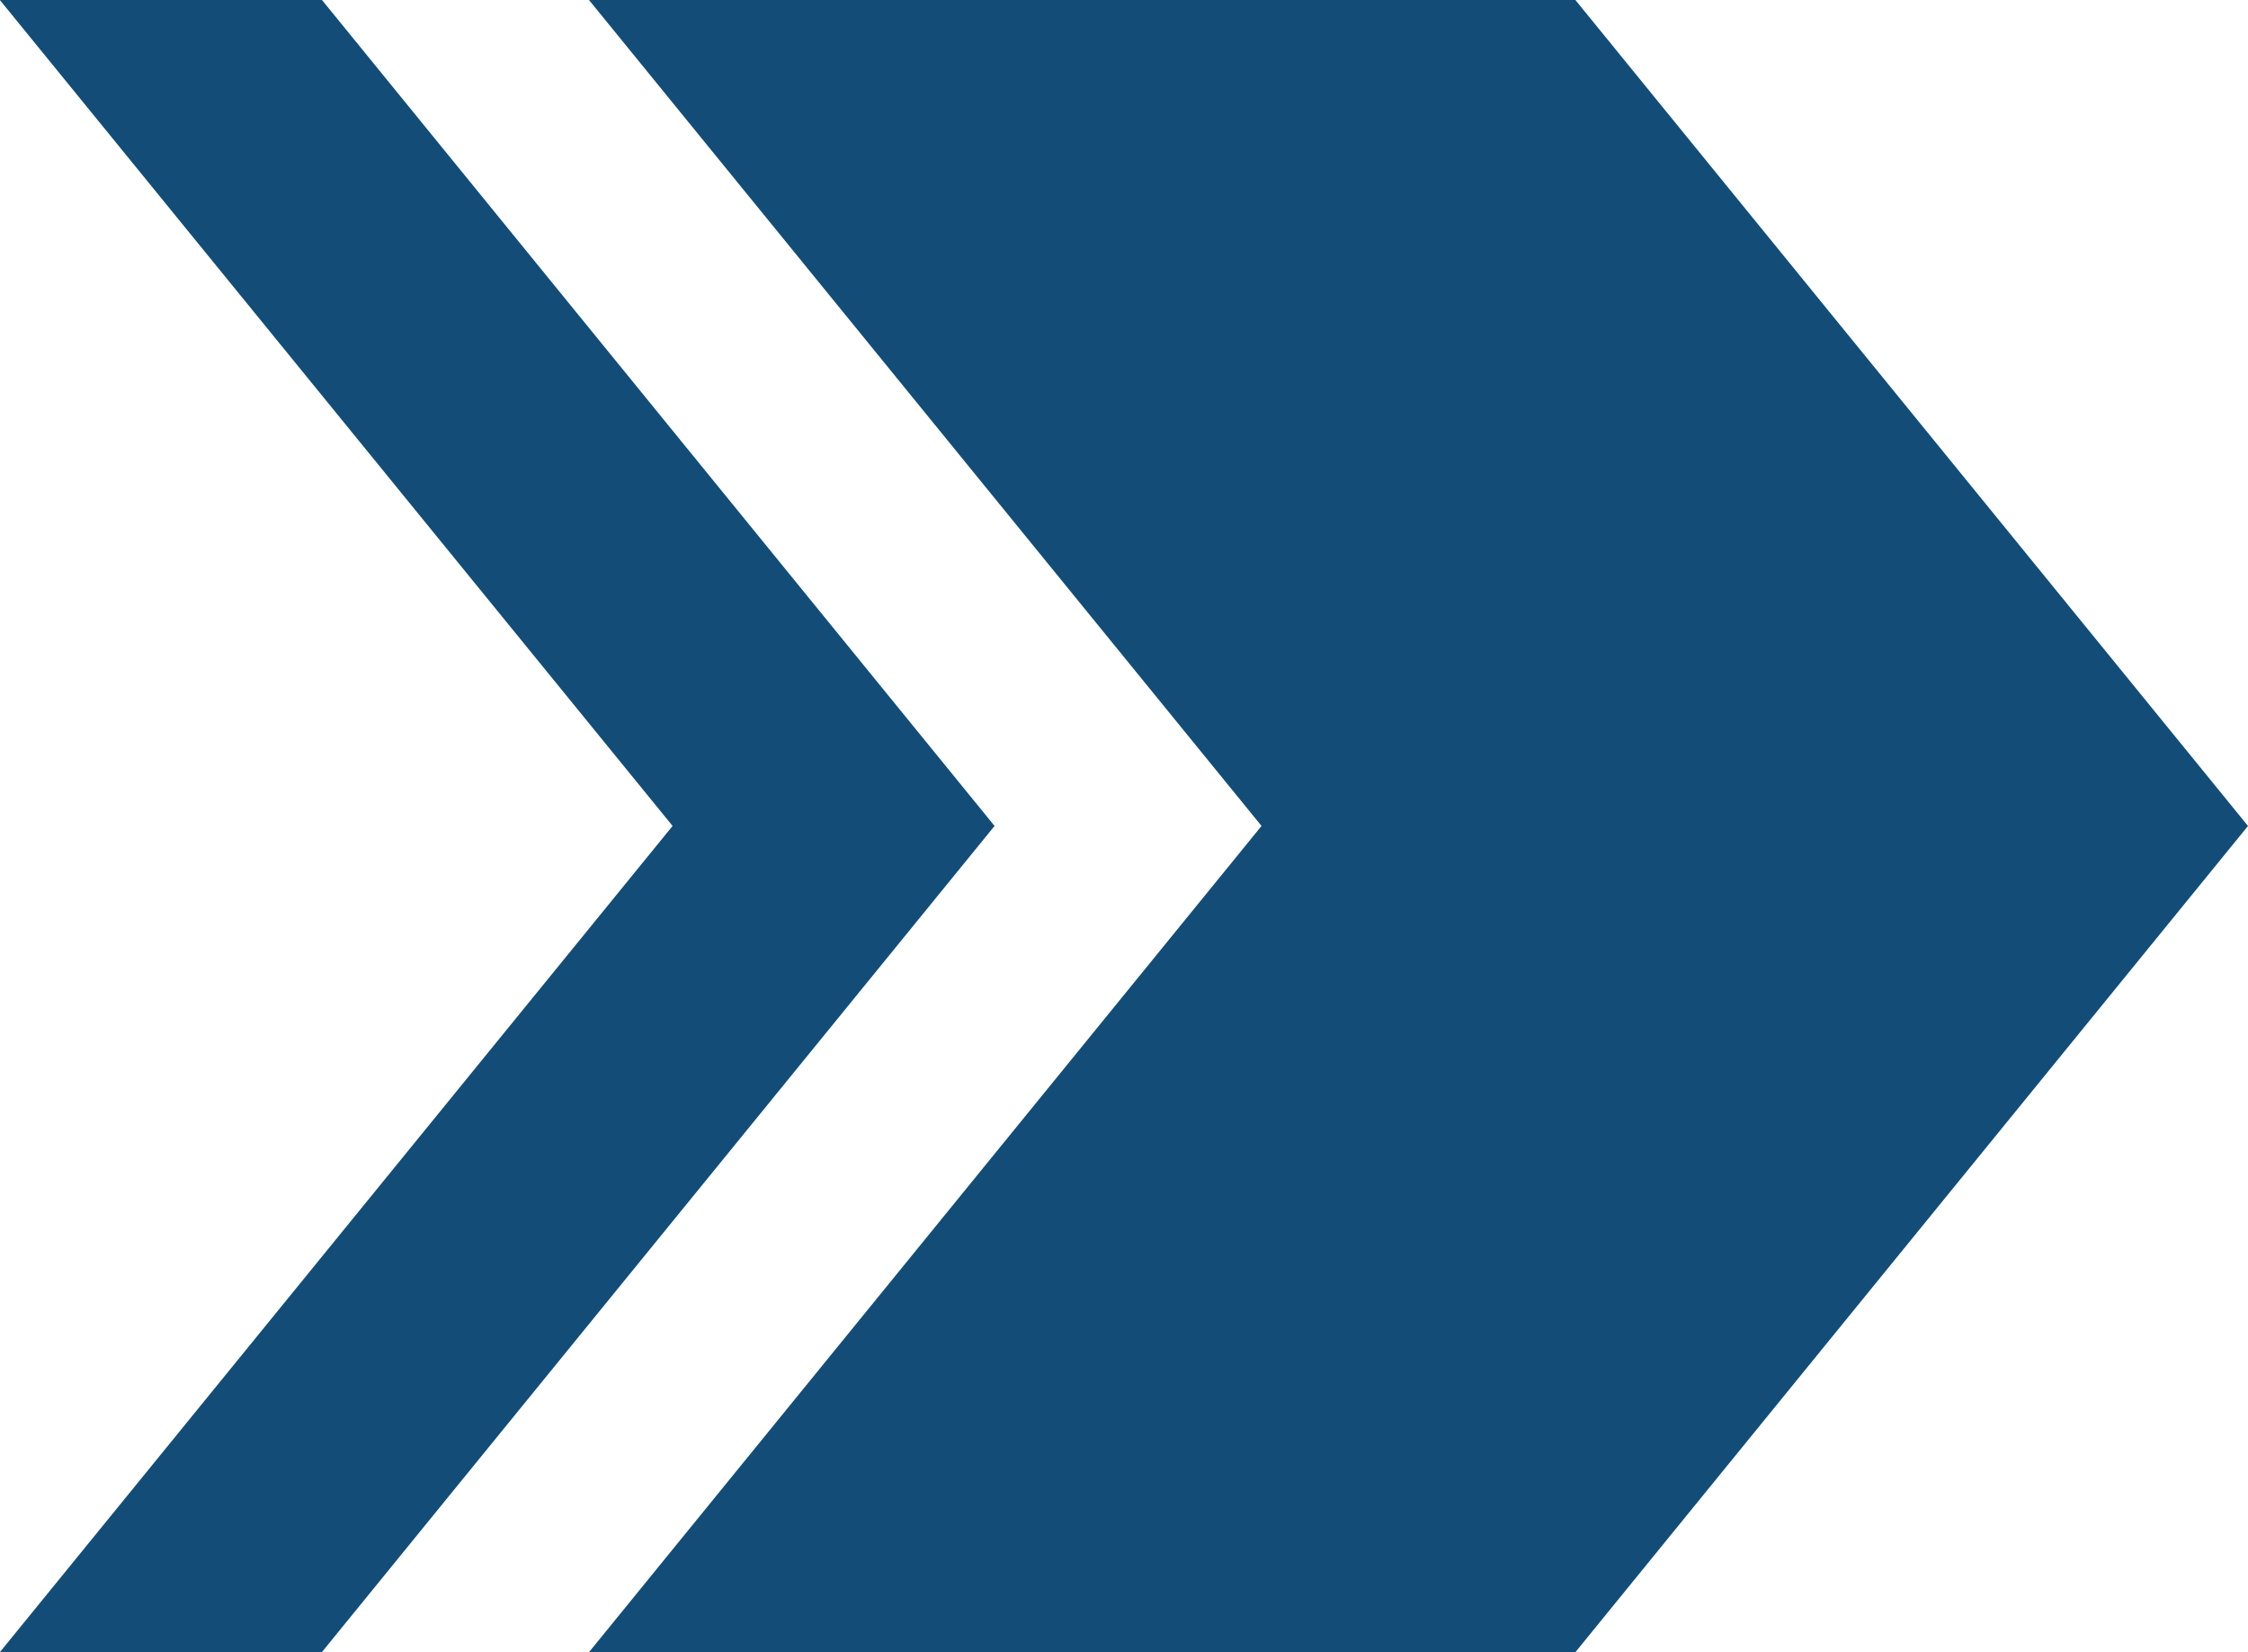
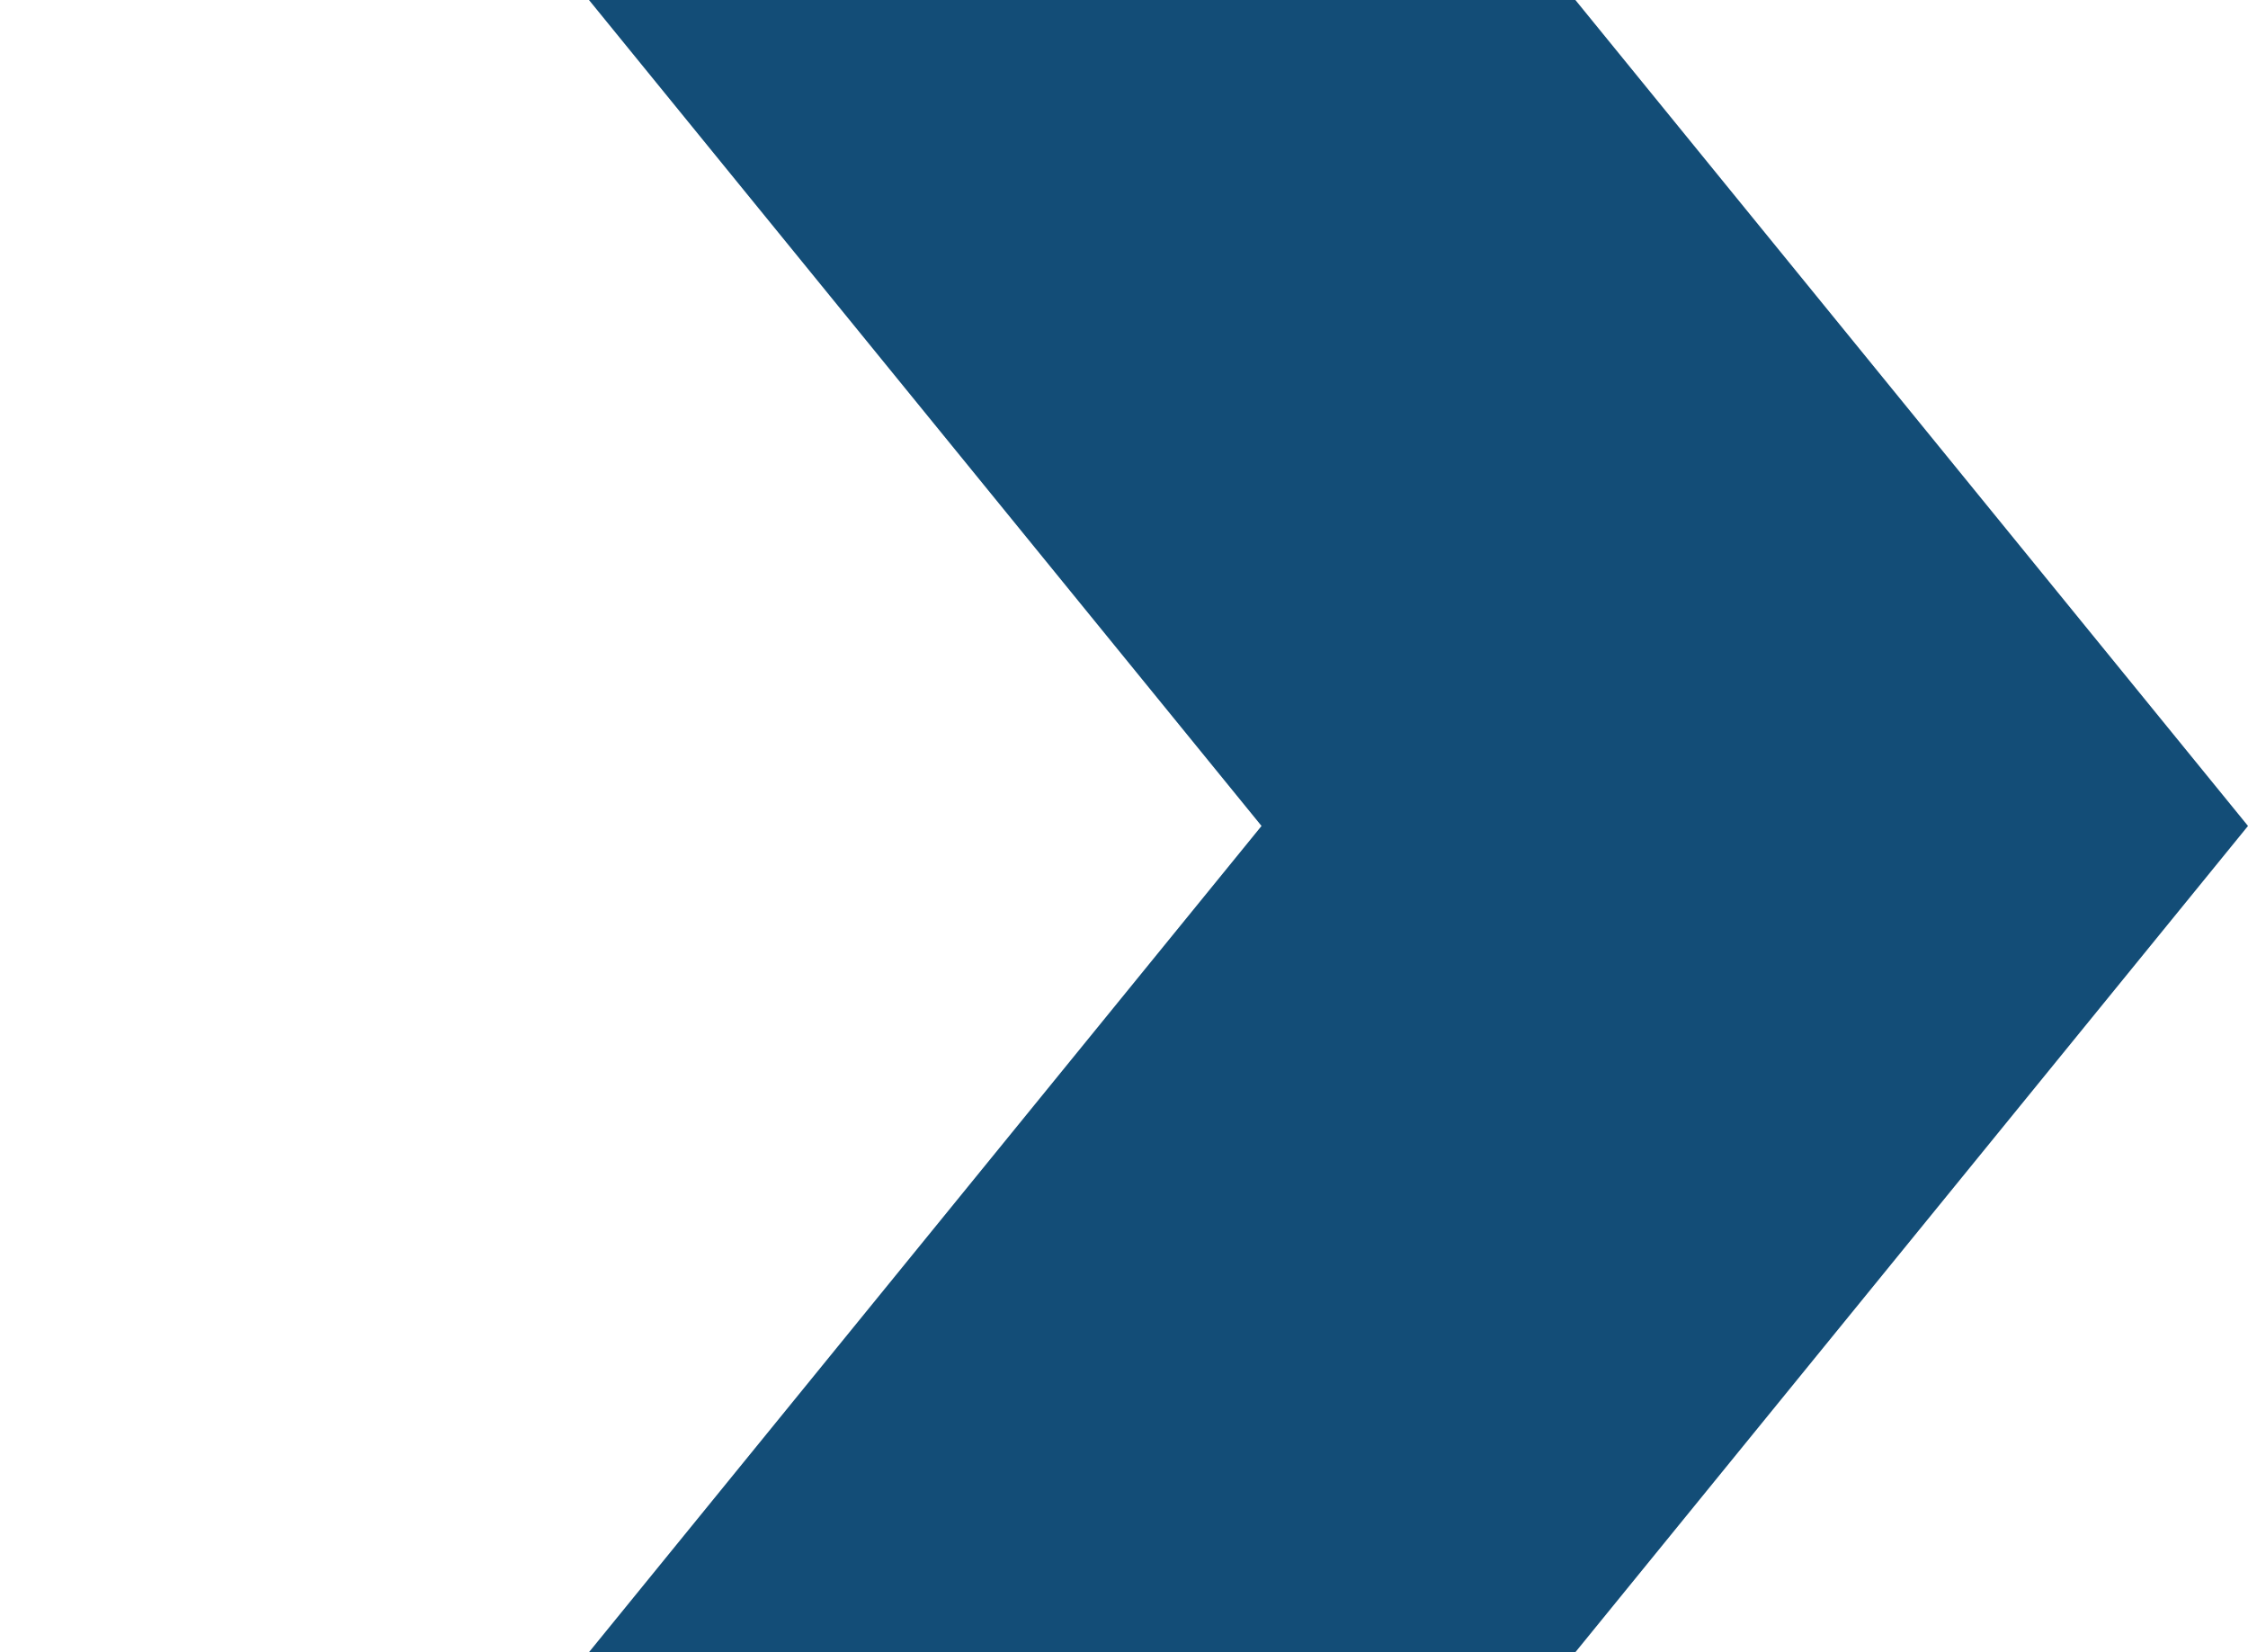
<svg xmlns="http://www.w3.org/2000/svg" width="58.381" height="42.903" viewBox="0 0 58.381 42.903">
  <defs>
    <style>.a{fill:#134d77;}</style>
  </defs>
  <g transform="translate(-47.004 -107.352)">
    <path class="a" d="M87.917,107.352H62.3L79.766,128.8,62.3,150.255H87.917L105.385,128.8Z" />
-     <path class="a" d="M55.366,107.352H47L64.471,128.8,47,150.255h8.362L72.833,128.8Z" />
  </g>
</svg>